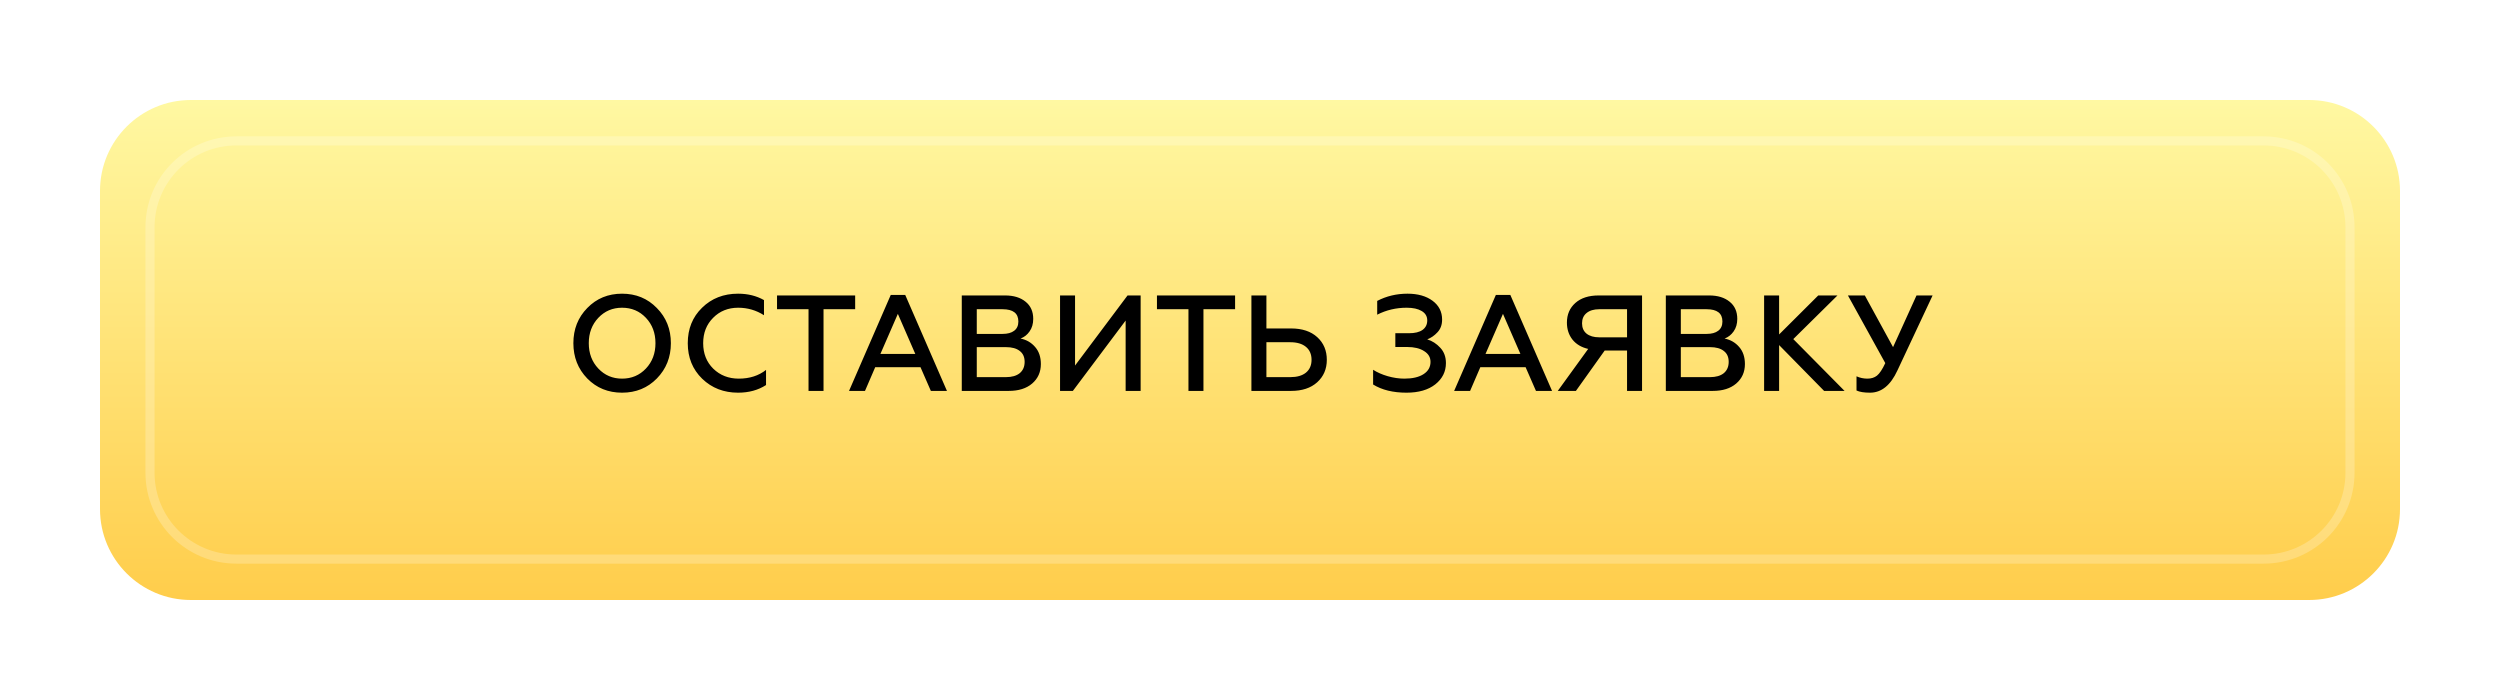
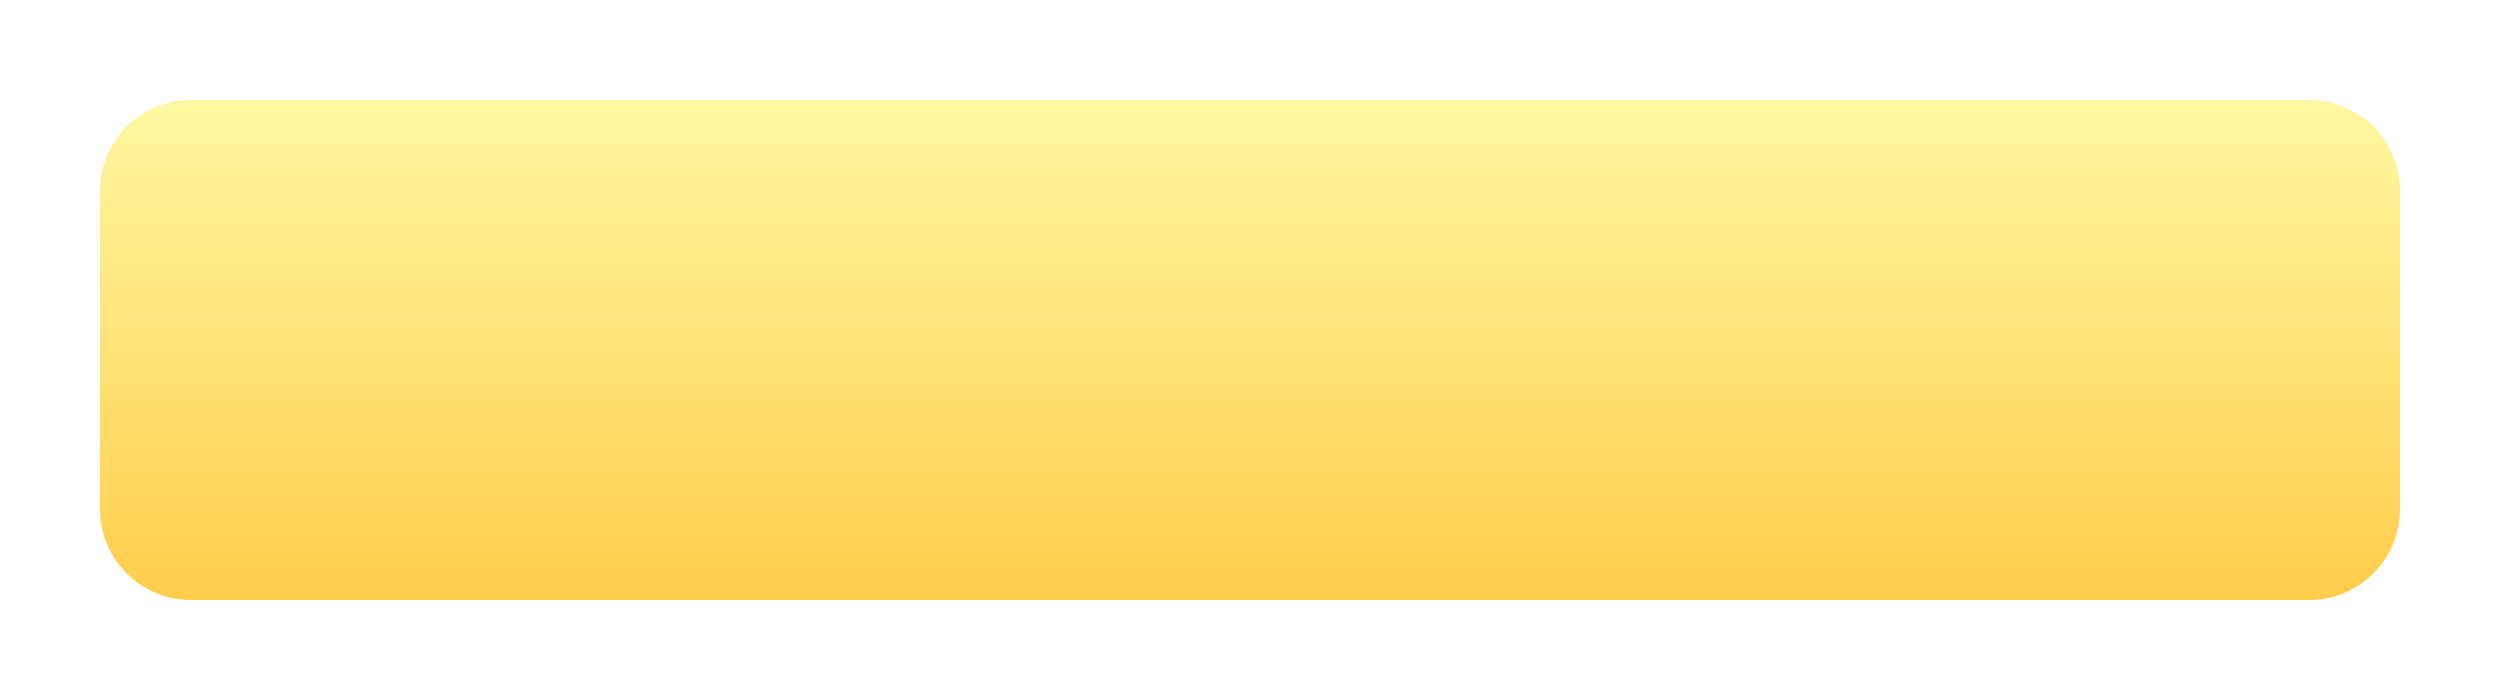
<svg xmlns="http://www.w3.org/2000/svg" width="275" height="77" viewBox="0 0 275 77" fill="none">
  <g filter="url(#filter0_i_482_2)">
    <path d="M254 4H21C15.477 4 11 8.477 11 14V49C11 54.523 15.477 59 21 59H254C259.523 59 264 54.523 264 49V14C264 8.477 259.523 4 254 4Z" fill="url(#paint0_linear_482_2)" />
-     <path d="M249 8.5H26C20.753 8.5 16.5 12.753 16.5 18V45C16.5 50.247 20.753 54.5 26 54.5H249C254.247 54.5 258.5 50.247 258.5 45V18C258.5 12.753 254.247 8.5 249 8.5Z" stroke="white" stroke-opacity="0.23" />
-     <path d="M68.426 34.65C69.476 34.65 70.351 34.28 71.051 33.54C71.751 32.8 72.101 31.87 72.101 30.75C72.101 29.63 71.751 28.7 71.051 27.96C70.351 27.22 69.476 26.85 68.426 26.85C67.386 26.85 66.516 27.22 65.816 27.96C65.116 28.7 64.766 29.63 64.766 30.75C64.766 31.87 65.116 32.8 65.816 33.54C66.516 34.28 67.386 34.65 68.426 34.65ZM72.251 34.635C71.231 35.675 69.956 36.195 68.426 36.195C66.896 36.195 65.621 35.675 64.601 34.635C63.581 33.585 63.071 32.29 63.071 30.75C63.071 29.21 63.581 27.92 64.601 26.88C65.621 25.83 66.896 25.305 68.426 25.305C69.956 25.305 71.231 25.83 72.251 26.88C73.281 27.92 73.796 29.21 73.796 30.75C73.796 32.29 73.281 33.585 72.251 34.635ZM81.189 36.195C79.619 36.195 78.304 35.685 77.244 34.665C76.184 33.635 75.654 32.33 75.654 30.75C75.654 29.17 76.179 27.87 77.229 26.85C78.279 25.82 79.599 25.305 81.189 25.305C82.259 25.305 83.209 25.54 84.039 26.01V27.675C83.179 27.125 82.234 26.85 81.204 26.85C80.094 26.85 79.174 27.22 78.444 27.96C77.714 28.69 77.349 29.62 77.349 30.75C77.349 31.89 77.719 32.825 78.459 33.555C79.209 34.285 80.144 34.65 81.264 34.65C82.454 34.65 83.454 34.33 84.264 33.69V35.355C83.394 35.915 82.369 36.195 81.189 36.195ZM85.473 25.5H94.068V27.015H90.588V36H88.938V27.015H85.473V25.5ZM93.394 36L97.984 25.44H99.574L104.164 36H102.394L101.254 33.39H96.274L95.149 36H93.394ZM96.844 31.935H100.684L98.764 27.525L96.844 31.935ZM105.795 36V25.5H110.565C111.505 25.5 112.255 25.73 112.815 26.19C113.375 26.64 113.655 27.27 113.655 28.08C113.655 28.62 113.52 29.08 113.25 29.46C112.99 29.83 112.66 30.09 112.26 30.24C112.91 30.37 113.445 30.68 113.865 31.17C114.285 31.65 114.495 32.275 114.495 33.045C114.495 33.925 114.175 34.64 113.535 35.19C112.905 35.73 112.045 36 110.955 36H105.795ZM107.445 34.485H110.655C111.305 34.485 111.81 34.34 112.17 34.05C112.53 33.75 112.71 33.335 112.71 32.805C112.71 32.275 112.53 31.875 112.17 31.605C111.82 31.325 111.315 31.185 110.655 31.185H107.445V34.485ZM107.445 29.73H110.28C110.83 29.73 111.255 29.615 111.555 29.385C111.865 29.155 112.02 28.815 112.02 28.365C112.02 27.465 111.44 27.015 110.28 27.015H107.445V29.73ZM116.605 36V25.5H118.255V33.21L124.03 25.5H125.47V36H123.82V28.26L118.015 36H116.605ZM127.265 25.5H135.86V27.015H132.38V36H130.73V27.015H127.265V25.5ZM137.655 36V25.5H139.305V29.13H142.02C143.24 29.13 144.2 29.45 144.9 30.09C145.6 30.73 145.95 31.56 145.95 32.58C145.95 33.59 145.595 34.415 144.885 35.055C144.185 35.685 143.23 36 142.02 36H137.655ZM139.305 34.485H141.93C142.67 34.485 143.245 34.32 143.655 33.99C144.065 33.65 144.27 33.18 144.27 32.58C144.27 31.97 144.065 31.495 143.655 31.155C143.245 30.815 142.67 30.645 141.93 30.645H139.305V34.485ZM154.717 36.195C153.237 36.195 152.012 35.895 151.042 35.295V33.675C151.492 33.965 152.027 34.2 152.647 34.38C153.277 34.56 153.887 34.65 154.477 34.65C155.377 34.65 156.082 34.485 156.592 34.155C157.102 33.825 157.357 33.375 157.357 32.805C157.357 32.305 157.122 31.91 156.652 31.62C156.192 31.32 155.572 31.17 154.792 31.17H153.487V29.655H154.987C155.637 29.655 156.132 29.535 156.472 29.295C156.822 29.045 156.997 28.695 156.997 28.245C156.997 27.795 156.792 27.45 156.382 27.21C155.982 26.97 155.432 26.85 154.732 26.85C153.572 26.85 152.492 27.105 151.492 27.615V26.1C152.512 25.57 153.622 25.305 154.822 25.305C155.962 25.305 156.882 25.565 157.582 26.085C158.282 26.605 158.632 27.295 158.632 28.155C158.632 28.725 158.462 29.19 158.122 29.55C157.792 29.91 157.417 30.17 156.997 30.33C157.547 30.5 158.027 30.81 158.437 31.26C158.847 31.7 159.052 32.26 159.052 32.94C159.052 33.88 158.662 34.66 157.882 35.28C157.102 35.89 156.047 36.195 154.717 36.195ZM159.956 36L164.546 25.44H166.136L170.726 36H168.956L167.816 33.39H162.836L161.711 36H159.956ZM163.406 31.935H167.246L165.326 27.525L163.406 31.935ZM171.355 36L174.7 31.38C173.96 31.21 173.385 30.87 172.975 30.36C172.565 29.84 172.36 29.215 172.36 28.485C172.36 27.595 172.67 26.875 173.29 26.325C173.91 25.775 174.76 25.5 175.84 25.5H180.625V36H178.975V31.56H176.515L173.35 36H171.355ZM175.915 30.105H178.975V27.015H175.915C175.325 27.015 174.86 27.155 174.52 27.435C174.19 27.705 174.025 28.08 174.025 28.56C174.025 29.05 174.19 29.43 174.52 29.7C174.86 29.97 175.325 30.105 175.915 30.105ZM183.241 36V25.5H188.011C188.951 25.5 189.701 25.73 190.261 26.19C190.821 26.64 191.101 27.27 191.101 28.08C191.101 28.62 190.966 29.08 190.696 29.46C190.436 29.83 190.106 30.09 189.706 30.24C190.356 30.37 190.891 30.68 191.311 31.17C191.731 31.65 191.941 32.275 191.941 33.045C191.941 33.925 191.621 34.64 190.981 35.19C190.351 35.73 189.491 36 188.401 36H183.241ZM184.891 34.485H188.101C188.751 34.485 189.256 34.34 189.616 34.05C189.976 33.75 190.156 33.335 190.156 32.805C190.156 32.275 189.976 31.875 189.616 31.605C189.266 31.325 188.761 31.185 188.101 31.185H184.891V34.485ZM184.891 29.73H187.726C188.276 29.73 188.701 29.615 189.001 29.385C189.311 29.155 189.466 28.815 189.466 28.365C189.466 27.465 188.886 27.015 187.726 27.015H184.891V29.73ZM194.052 36V25.5H195.702V29.79L200.007 25.5H202.122L197.262 30.3L202.902 36H200.652L195.702 30.96V36H194.052ZM205.701 36.195C205.051 36.195 204.556 36.115 204.216 35.955V34.395C204.596 34.565 204.996 34.65 205.416 34.65C205.836 34.65 206.186 34.54 206.466 34.32C206.756 34.09 207.061 33.63 207.381 32.94L203.271 25.5H205.131L208.236 31.185L210.816 25.5H212.586L208.716 33.75C207.966 35.38 206.961 36.195 205.701 36.195Z" fill="black" />
  </g>
  <defs>
    <filter id="filter0_i_482_2" x="11" y="4" width="253" height="62" filterUnits="userSpaceOnUse" color-interpolation-filters="sRGB">
      <feFlood flood-opacity="0" result="BackgroundImageFix" />
      <feBlend mode="normal" in="SourceGraphic" in2="BackgroundImageFix" result="shape" />
      <feColorMatrix in="SourceAlpha" type="matrix" values="0 0 0 0 0 0 0 0 0 0 0 0 0 0 0 0 0 0 127 0" result="hardAlpha" />
      <feOffset dy="7" />
      <feGaussianBlur stdDeviation="5.5" />
      <feComposite in2="hardAlpha" operator="arithmetic" k2="-1" k3="1" />
      <feColorMatrix type="matrix" values="0 0 0 0 1 0 0 0 0 0.973 0 0 0 0 0.635 0 0 0 0.13 0" />
      <feBlend mode="normal" in2="shape" result="effect1_innerShadow_482_2" />
    </filter>
    <linearGradient id="paint0_linear_482_2" x1="137.5" y1="4" x2="137.5" y2="59" gradientUnits="userSpaceOnUse">
      <stop stop-color="#FFF8A2" />
      <stop offset="1" stop-color="#FFCD4B" />
    </linearGradient>
  </defs>
</svg>